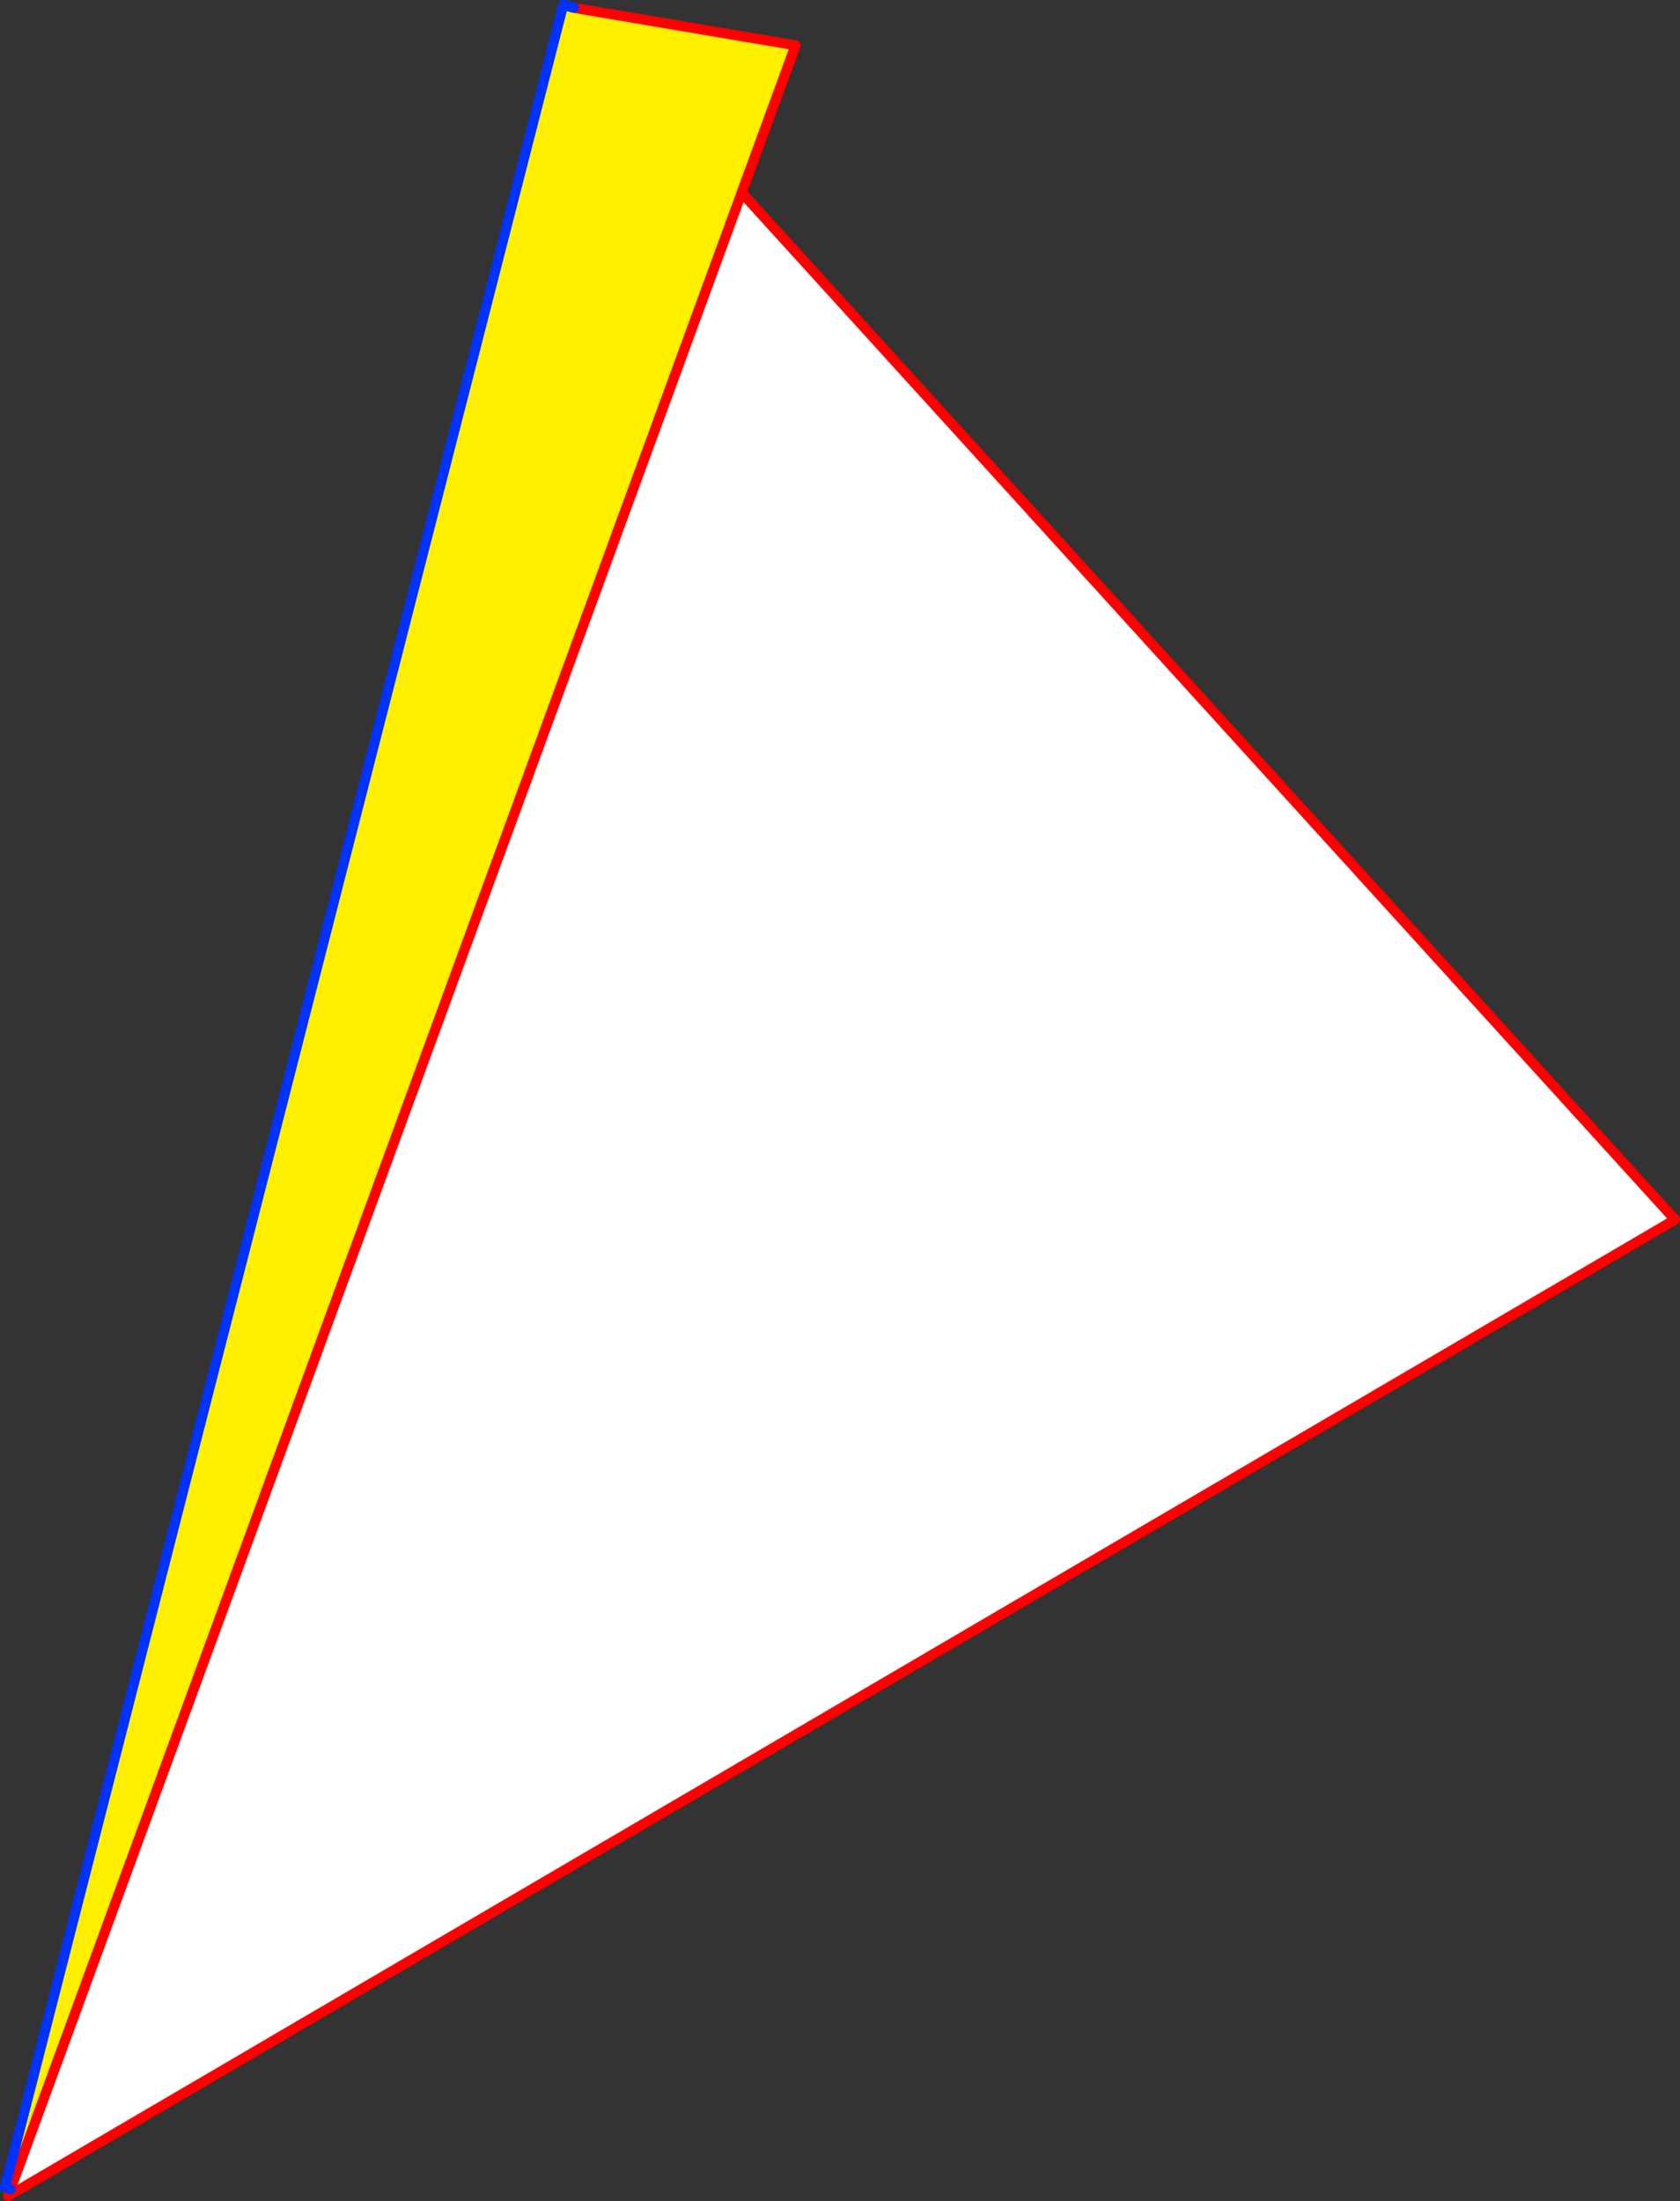
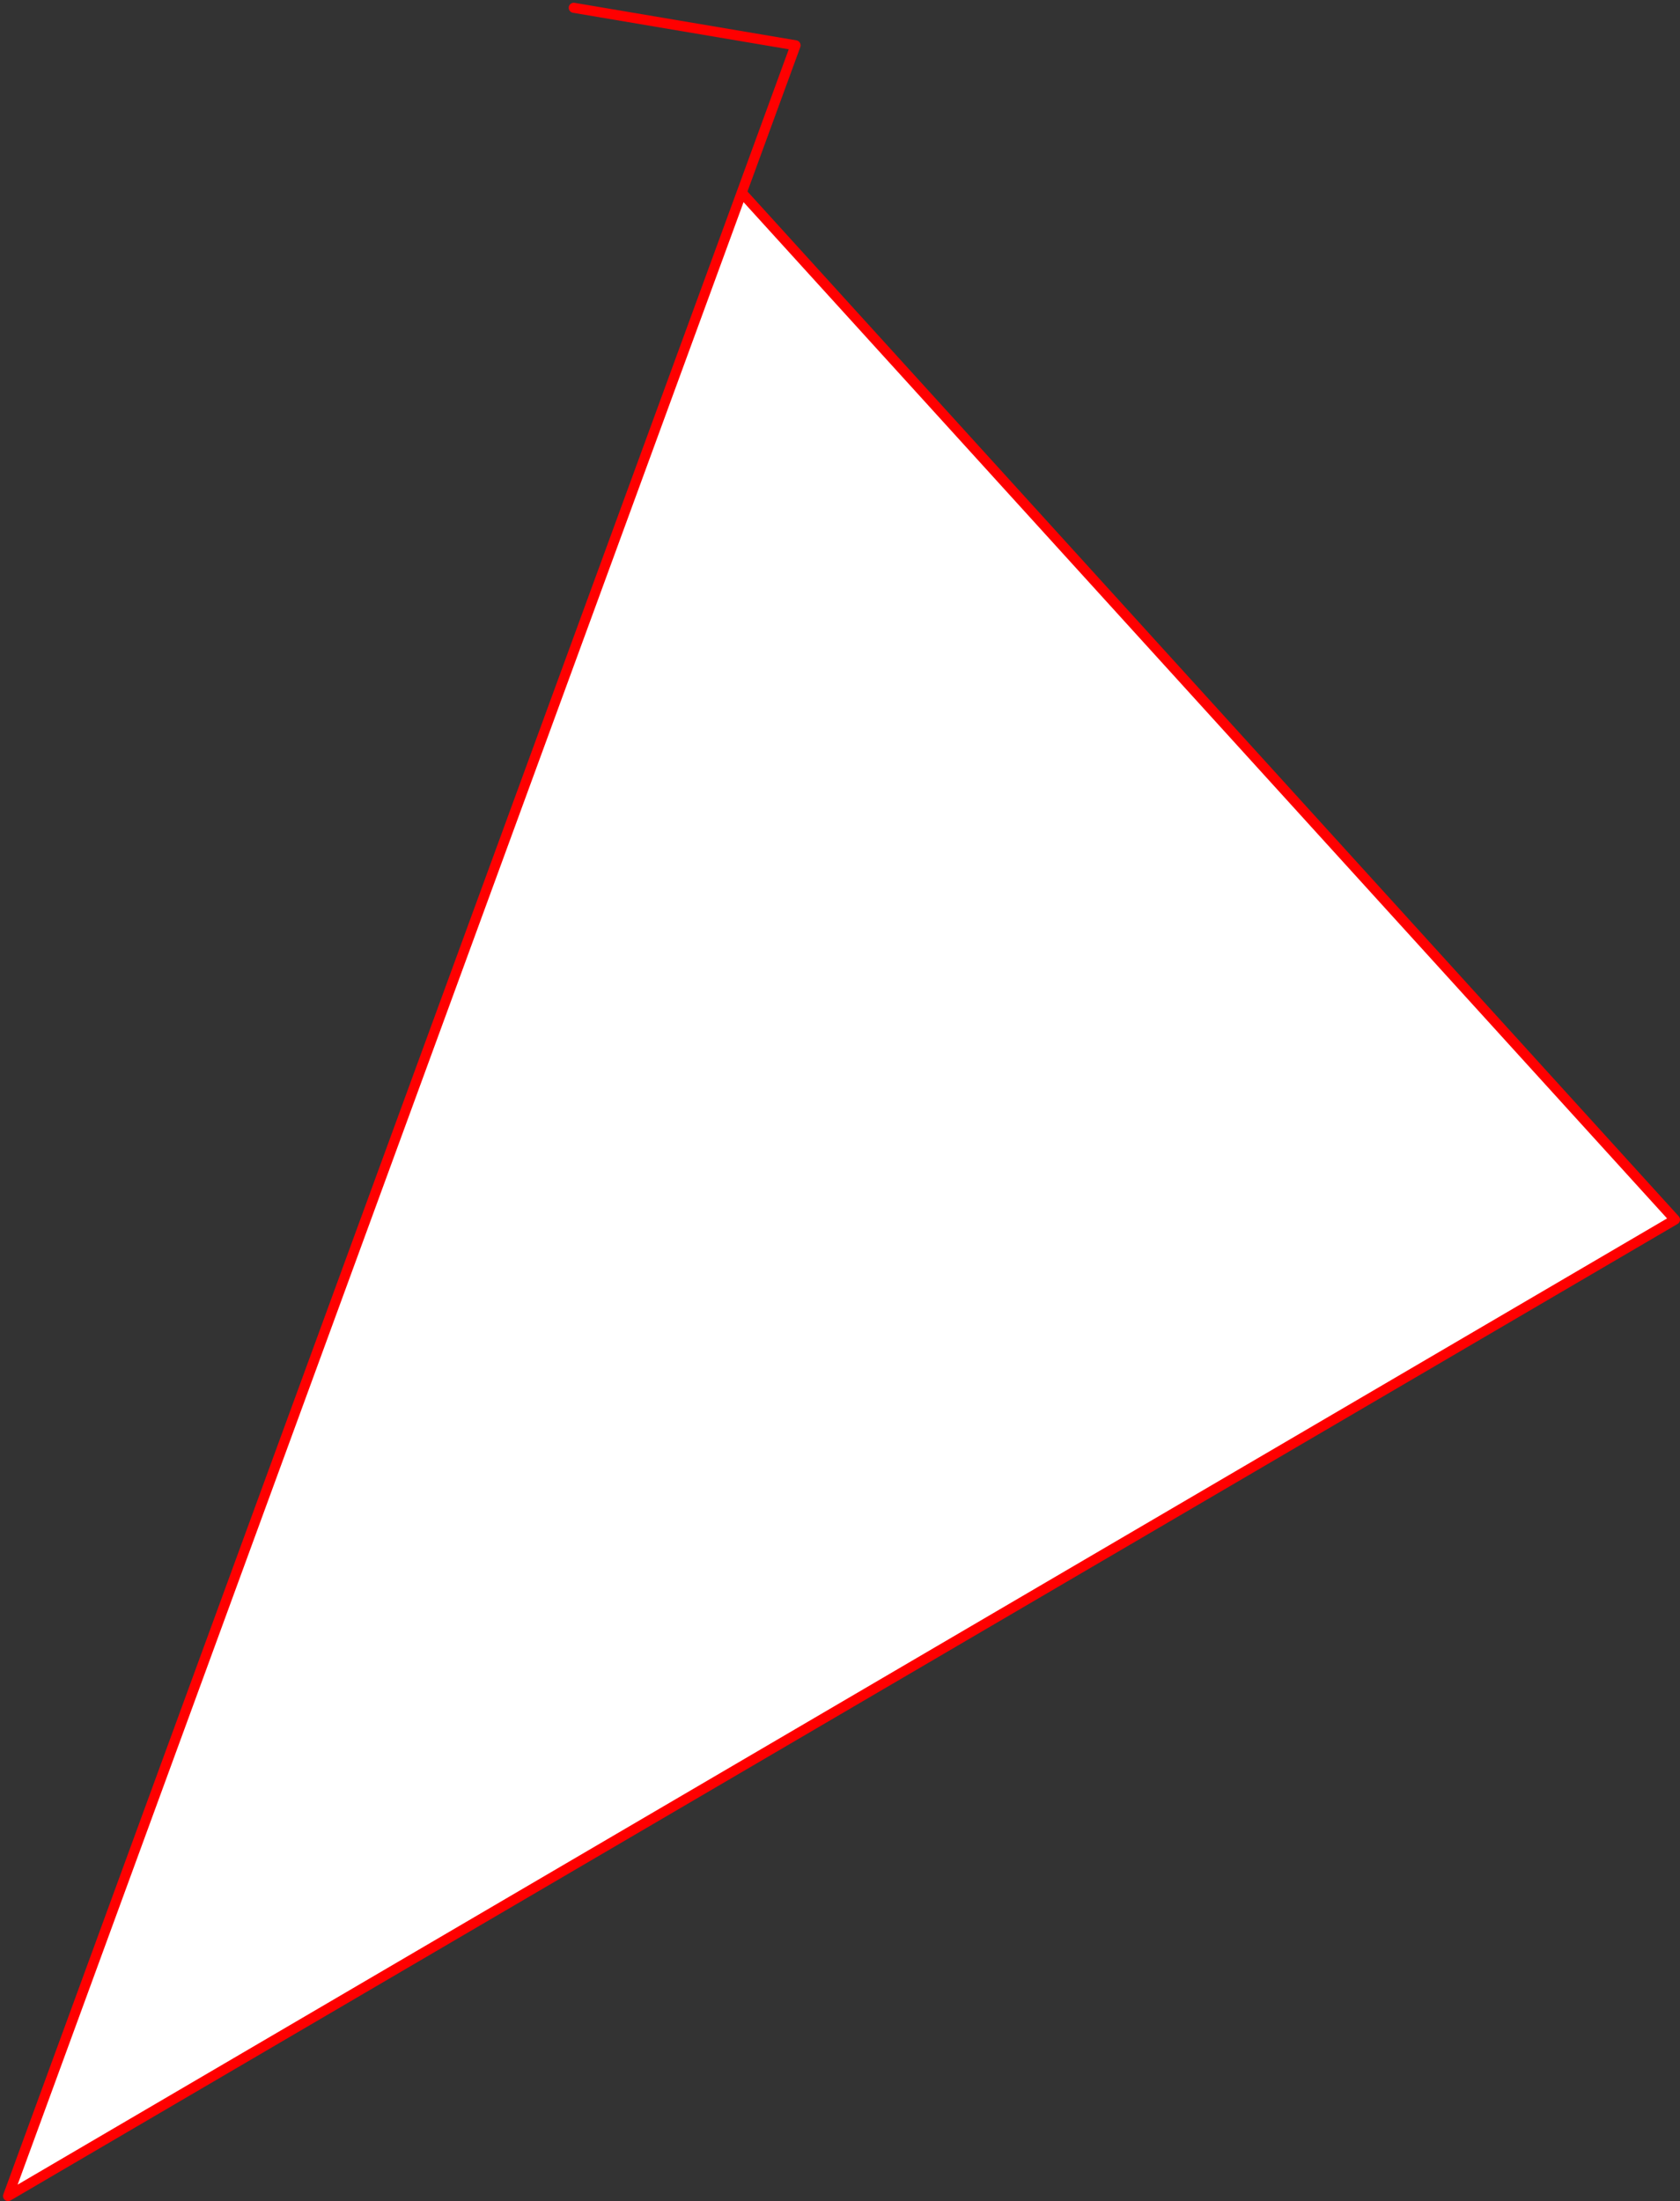
<svg xmlns="http://www.w3.org/2000/svg" height="437.1px" width="333.65px">
  <rect width="100%" height="100%" fill="#333333" stroke="none" />
  <g transform="matrix(1.0, 0.0, 0.0, 1.0, -292.0, -68.6)">
-     <path d="M405.95 70.15 L450.0 77.6 439.3 106.85 294.1 503.35 293.0 502.95 403.85 69.6 405.95 70.15 M294.55 504.15 L293.6 504.7 294.1 503.35 294.55 504.15" fill="#fff000" fill-rule="evenodd" stroke="none" />
    <path d="M294.1 503.35 L439.3 106.85 624.65 310.8 294.55 504.15 294.1 503.35" fill="#ffffff" fill-rule="evenodd" stroke="none" />
    <path d="M439.3 106.85 L450.0 77.6 405.95 70.15 M294.1 503.35 L439.3 106.85 624.65 310.8 294.55 504.15 293.6 504.7 294.1 503.35" fill="none" stroke="#ff0000" stroke-linecap="round" stroke-linejoin="round" stroke-width="2.0" />
-     <path d="M405.95 70.15 L403.85 69.6 293.0 502.95 294.1 503.35" fill="none" stroke="#0032ff" stroke-linecap="round" stroke-linejoin="round" stroke-width="2.0" />
  </g>
</svg>